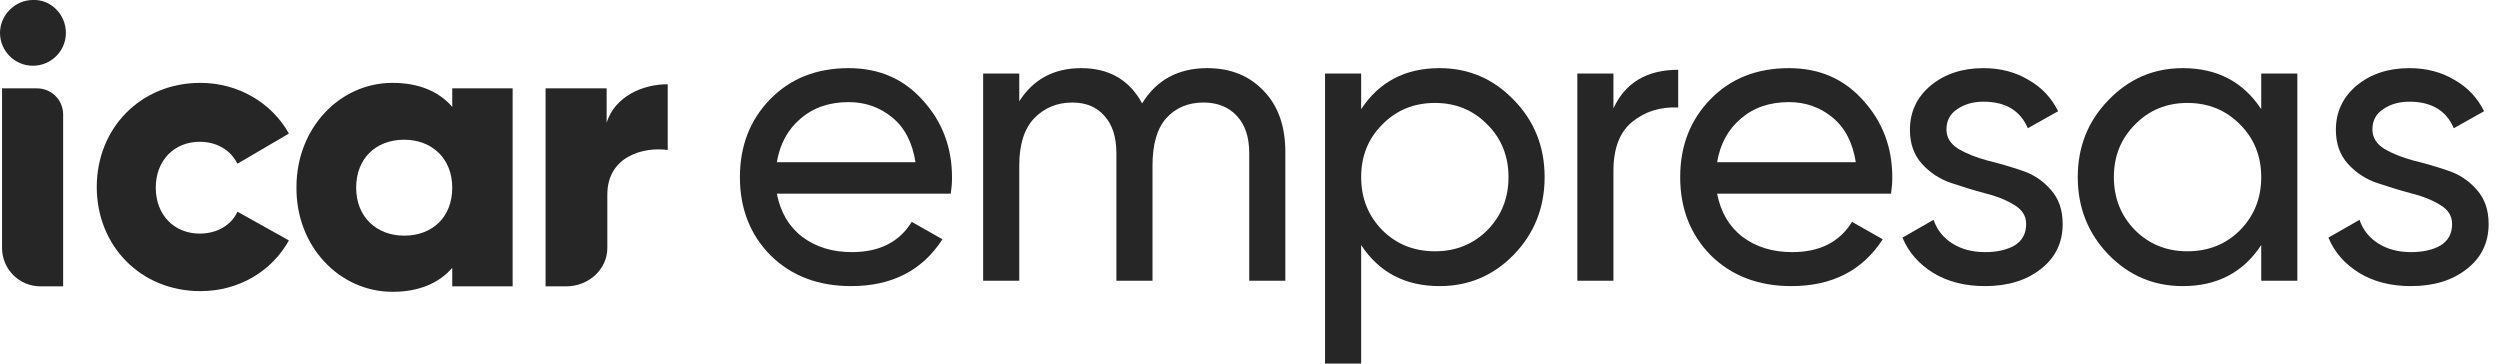
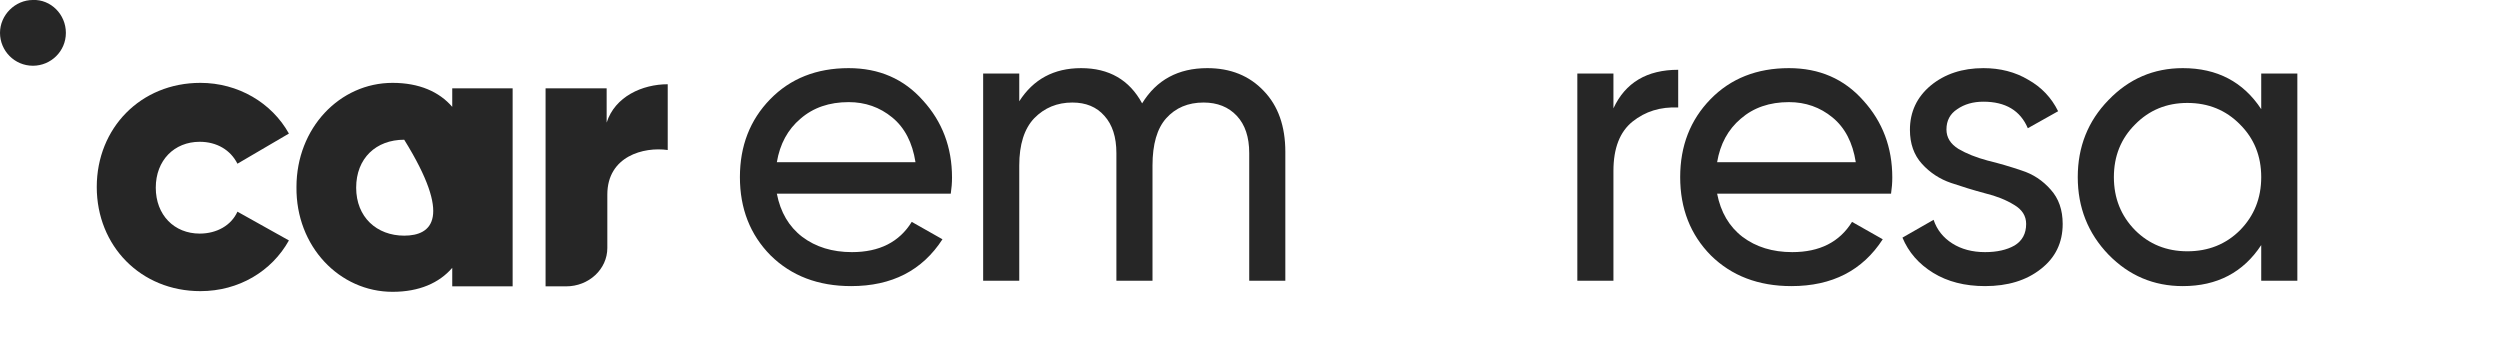
<svg xmlns="http://www.w3.org/2000/svg" width="165" height="24" viewBox="0 0 165 24" fill="none">
  <path d="M4.348 2.169C4.348 3.39 3.352 4.339 2.174 4.339C0.951 4.339 0 3.345 0 2.169C0 0.993 0.996 -0.001 2.174 -0.001C3.352 -0.047 4.348 0.948 4.348 2.169Z" fill="#262626" />
  <path d="M40.084 12.84V16.321C40.084 16.321 40.084 16.321 40.084 16.367C40.084 17.768 38.861 18.899 37.367 18.899H36.008V5.831H40.039V8.092C40.583 6.374 42.394 5.56 44.07 5.56V9.901C42.485 9.675 40.084 10.308 40.084 12.84Z" fill="#262626" />
  <path d="M19.068 15.869C17.936 17.904 15.762 19.215 13.225 19.215C9.285 19.215 6.386 16.231 6.386 12.342C6.386 8.454 9.285 5.469 13.225 5.469C15.716 5.469 17.936 6.781 19.068 8.815L15.671 10.805C15.218 9.901 14.312 9.358 13.18 9.358C11.504 9.358 10.281 10.579 10.281 12.387C10.281 14.196 11.504 15.417 13.18 15.417C14.312 15.417 15.264 14.874 15.671 13.97L19.068 15.869Z" fill="#262626" />
-   <path d="M25.908 19.26C27.674 19.26 28.988 18.672 29.848 17.678V18.899H33.834V5.831H29.848V7.052C28.988 6.057 27.674 5.469 25.908 5.469C22.42 5.469 19.567 8.454 19.567 12.342C19.521 16.276 22.42 19.26 25.908 19.26ZM26.678 15.553C24.866 15.553 23.507 14.332 23.507 12.387C23.507 10.443 24.821 9.222 26.678 9.222C28.49 9.222 29.848 10.443 29.848 12.387C29.848 14.332 28.535 15.553 26.678 15.553Z" fill="#262626" />
-   <path d="M0.135 5.832H2.445C3.397 5.832 4.167 6.601 4.167 7.55V18.899H2.672C1.268 18.899 0.135 17.768 0.135 16.367V5.832Z" fill="#262626" />
+   <path d="M25.908 19.26C27.674 19.26 28.988 18.672 29.848 17.678V18.899H33.834V5.831H29.848V7.052C28.988 6.057 27.674 5.469 25.908 5.469C22.42 5.469 19.567 8.454 19.567 12.342C19.521 16.276 22.42 19.26 25.908 19.26ZM26.678 15.553C24.866 15.553 23.507 14.332 23.507 12.387C23.507 10.443 24.821 9.222 26.678 9.222C29.848 14.332 28.535 15.553 26.678 15.553Z" fill="#262626" />
  <path d="M51.272 12.784C51.509 14.005 52.066 14.954 52.943 15.628C53.838 16.303 54.934 16.64 56.23 16.64C58.039 16.64 59.354 15.975 60.175 14.644L62.203 15.792C60.87 17.853 58.861 18.883 56.176 18.883C54.002 18.883 52.231 18.208 50.861 16.859C49.509 15.492 48.834 13.768 48.834 11.69C48.834 9.63 49.5 7.916 50.833 6.548C52.167 5.181 53.893 4.497 56.011 4.497C58.02 4.497 59.655 5.208 60.915 6.63C62.194 8.034 62.833 9.73 62.833 11.717C62.833 12.064 62.806 12.419 62.751 12.784H51.272ZM56.011 6.74C54.733 6.74 53.673 7.104 52.833 7.834C51.993 8.545 51.473 9.502 51.272 10.705H60.422C60.221 9.411 59.71 8.426 58.888 7.752C58.066 7.077 57.107 6.74 56.011 6.74Z" fill="#262626" />
  <path d="M79.682 4.497C81.216 4.497 82.458 4.998 83.408 6.001C84.357 6.986 84.832 8.326 84.832 10.022V18.527H82.449V10.104C82.449 9.046 82.175 8.226 81.627 7.642C81.079 7.059 80.348 6.767 79.435 6.767C78.412 6.767 77.591 7.113 76.969 7.806C76.367 8.481 76.065 9.52 76.065 10.924V18.527H73.682V10.104C73.682 9.046 73.417 8.226 72.888 7.642C72.376 7.059 71.673 6.767 70.778 6.767C69.773 6.767 68.933 7.113 68.257 7.806C67.6 8.499 67.271 9.538 67.271 10.924V18.527H64.888V4.853H67.271V6.685C68.203 5.226 69.563 4.497 71.353 4.497C73.198 4.497 74.54 5.272 75.38 6.822C76.33 5.272 77.764 4.497 79.682 4.497Z" fill="#262626" />
-   <path d="M95.013 4.497C96.931 4.497 98.566 5.199 99.917 6.603C101.269 7.989 101.945 9.684 101.945 11.69C101.945 13.695 101.269 15.4 99.917 16.804C98.566 18.19 96.931 18.883 95.013 18.883C92.749 18.883 91.023 17.98 89.836 16.175V23.997H87.452V4.853H89.836V7.205C91.023 5.4 92.749 4.497 95.013 4.497ZM94.712 16.585C96.082 16.585 97.233 16.12 98.164 15.191C99.096 14.242 99.561 13.076 99.561 11.69C99.561 10.304 99.096 9.146 98.164 8.217C97.233 7.268 96.082 6.794 94.712 6.794C93.324 6.794 92.164 7.268 91.233 8.217C90.301 9.146 89.836 10.304 89.836 11.69C89.836 13.076 90.301 14.242 91.233 15.191C92.164 16.12 93.324 16.585 94.712 16.585Z" fill="#262626" />
  <path d="M106.487 7.15C107.273 5.454 108.697 4.606 110.761 4.606V7.095C109.592 7.041 108.588 7.351 107.747 8.025C106.907 8.7 106.487 9.785 106.487 11.28V18.527H104.104V4.853H106.487V7.15Z" fill="#262626" />
  <path d="M113.33 12.784C113.568 14.005 114.125 14.954 115.001 15.628C115.896 16.303 116.992 16.64 118.289 16.64C120.097 16.64 121.412 15.975 122.234 14.644L124.261 15.792C122.928 17.853 120.919 18.883 118.234 18.883C116.061 18.883 114.289 18.208 112.919 16.859C111.568 15.492 110.892 13.768 110.892 11.69C110.892 9.63 111.559 7.916 112.892 6.548C114.225 5.181 115.951 4.497 118.07 4.497C120.079 4.497 121.713 5.208 122.974 6.63C124.252 8.034 124.891 9.73 124.891 11.717C124.891 12.064 124.864 12.419 124.809 12.784H113.33ZM118.07 6.74C116.791 6.74 115.732 7.104 114.892 7.834C114.052 8.545 113.531 9.502 113.33 10.705H122.481C122.28 9.411 121.768 8.426 120.946 7.752C120.125 7.077 119.166 6.74 118.07 6.74Z" fill="#262626" />
  <path d="M128.466 8.545C128.466 9.074 128.731 9.502 129.26 9.83C129.79 10.14 130.429 10.395 131.178 10.596C131.927 10.778 132.676 10.997 133.425 11.252C134.174 11.489 134.813 11.909 135.342 12.51C135.872 13.094 136.137 13.851 136.137 14.78C136.137 16.02 135.653 17.014 134.685 17.761C133.735 18.509 132.511 18.883 131.014 18.883C129.681 18.883 128.539 18.591 127.589 18.008C126.64 17.424 125.964 16.649 125.562 15.683L127.617 14.507C127.836 15.163 128.247 15.683 128.85 16.066C129.452 16.449 130.174 16.64 131.014 16.64C131.799 16.64 132.448 16.494 132.959 16.203C133.47 15.893 133.726 15.418 133.726 14.78C133.726 14.252 133.461 13.832 132.932 13.522C132.402 13.194 131.763 12.939 131.014 12.757C130.265 12.556 129.516 12.328 128.767 12.073C128.019 11.818 127.379 11.398 126.85 10.815C126.32 10.231 126.055 9.484 126.055 8.572C126.055 7.387 126.512 6.412 127.425 5.646C128.356 4.88 129.516 4.497 130.904 4.497C132.018 4.497 133.005 4.752 133.863 5.263C134.74 5.755 135.397 6.448 135.836 7.341L133.836 8.463C133.342 7.296 132.365 6.712 130.904 6.712C130.228 6.712 129.653 6.876 129.178 7.205C128.703 7.515 128.466 7.961 128.466 8.545Z" fill="#262626" />
  <path d="M149.241 4.853H151.625V18.527H149.241V16.175C148.054 17.98 146.328 18.883 144.064 18.883C142.146 18.883 140.511 18.19 139.16 16.804C137.808 15.4 137.132 13.695 137.132 11.69C137.132 9.684 137.808 7.989 139.16 6.603C140.511 5.199 142.146 4.497 144.064 4.497C146.328 4.497 148.054 5.4 149.241 7.205V4.853ZM144.365 16.585C145.753 16.585 146.913 16.12 147.844 15.191C148.776 14.242 149.241 13.076 149.241 11.69C149.241 10.304 148.776 9.146 147.844 8.217C146.913 7.268 145.753 6.794 144.365 6.794C142.995 6.794 141.844 7.268 140.913 8.217C139.982 9.146 139.516 10.304 139.516 11.69C139.516 13.076 139.982 14.242 140.913 15.191C141.844 16.12 142.995 16.585 144.365 16.585Z" fill="#262626" />
-   <path d="M156.579 8.545C156.579 9.074 156.844 9.502 157.374 9.83C157.903 10.14 158.542 10.395 159.291 10.596C160.04 10.778 160.789 10.997 161.538 11.252C162.287 11.489 162.926 11.909 163.455 12.51C163.985 13.094 164.25 13.851 164.25 14.78C164.25 16.02 163.766 17.014 162.798 17.761C161.848 18.509 160.625 18.883 159.127 18.883C157.794 18.883 156.652 18.591 155.702 18.008C154.753 17.424 154.077 16.649 153.675 15.683L155.73 14.507C155.949 15.163 156.36 15.683 156.963 16.066C157.565 16.449 158.287 16.64 159.127 16.64C159.912 16.64 160.561 16.494 161.072 16.203C161.583 15.893 161.839 15.418 161.839 14.78C161.839 14.252 161.574 13.832 161.045 13.522C160.515 13.194 159.876 12.939 159.127 12.757C158.378 12.556 157.629 12.328 156.88 12.073C156.132 11.818 155.492 11.398 154.963 10.815C154.433 10.231 154.168 9.484 154.168 8.572C154.168 7.387 154.625 6.412 155.538 5.646C156.469 4.88 157.629 4.497 159.017 4.497C160.131 4.497 161.118 4.752 161.976 5.263C162.853 5.755 163.51 6.448 163.949 7.341L161.949 8.463C161.456 7.296 160.478 6.712 159.017 6.712C158.342 6.712 157.766 6.876 157.291 7.205C156.817 7.515 156.579 7.961 156.579 8.545Z" fill="#262626" />
</svg>